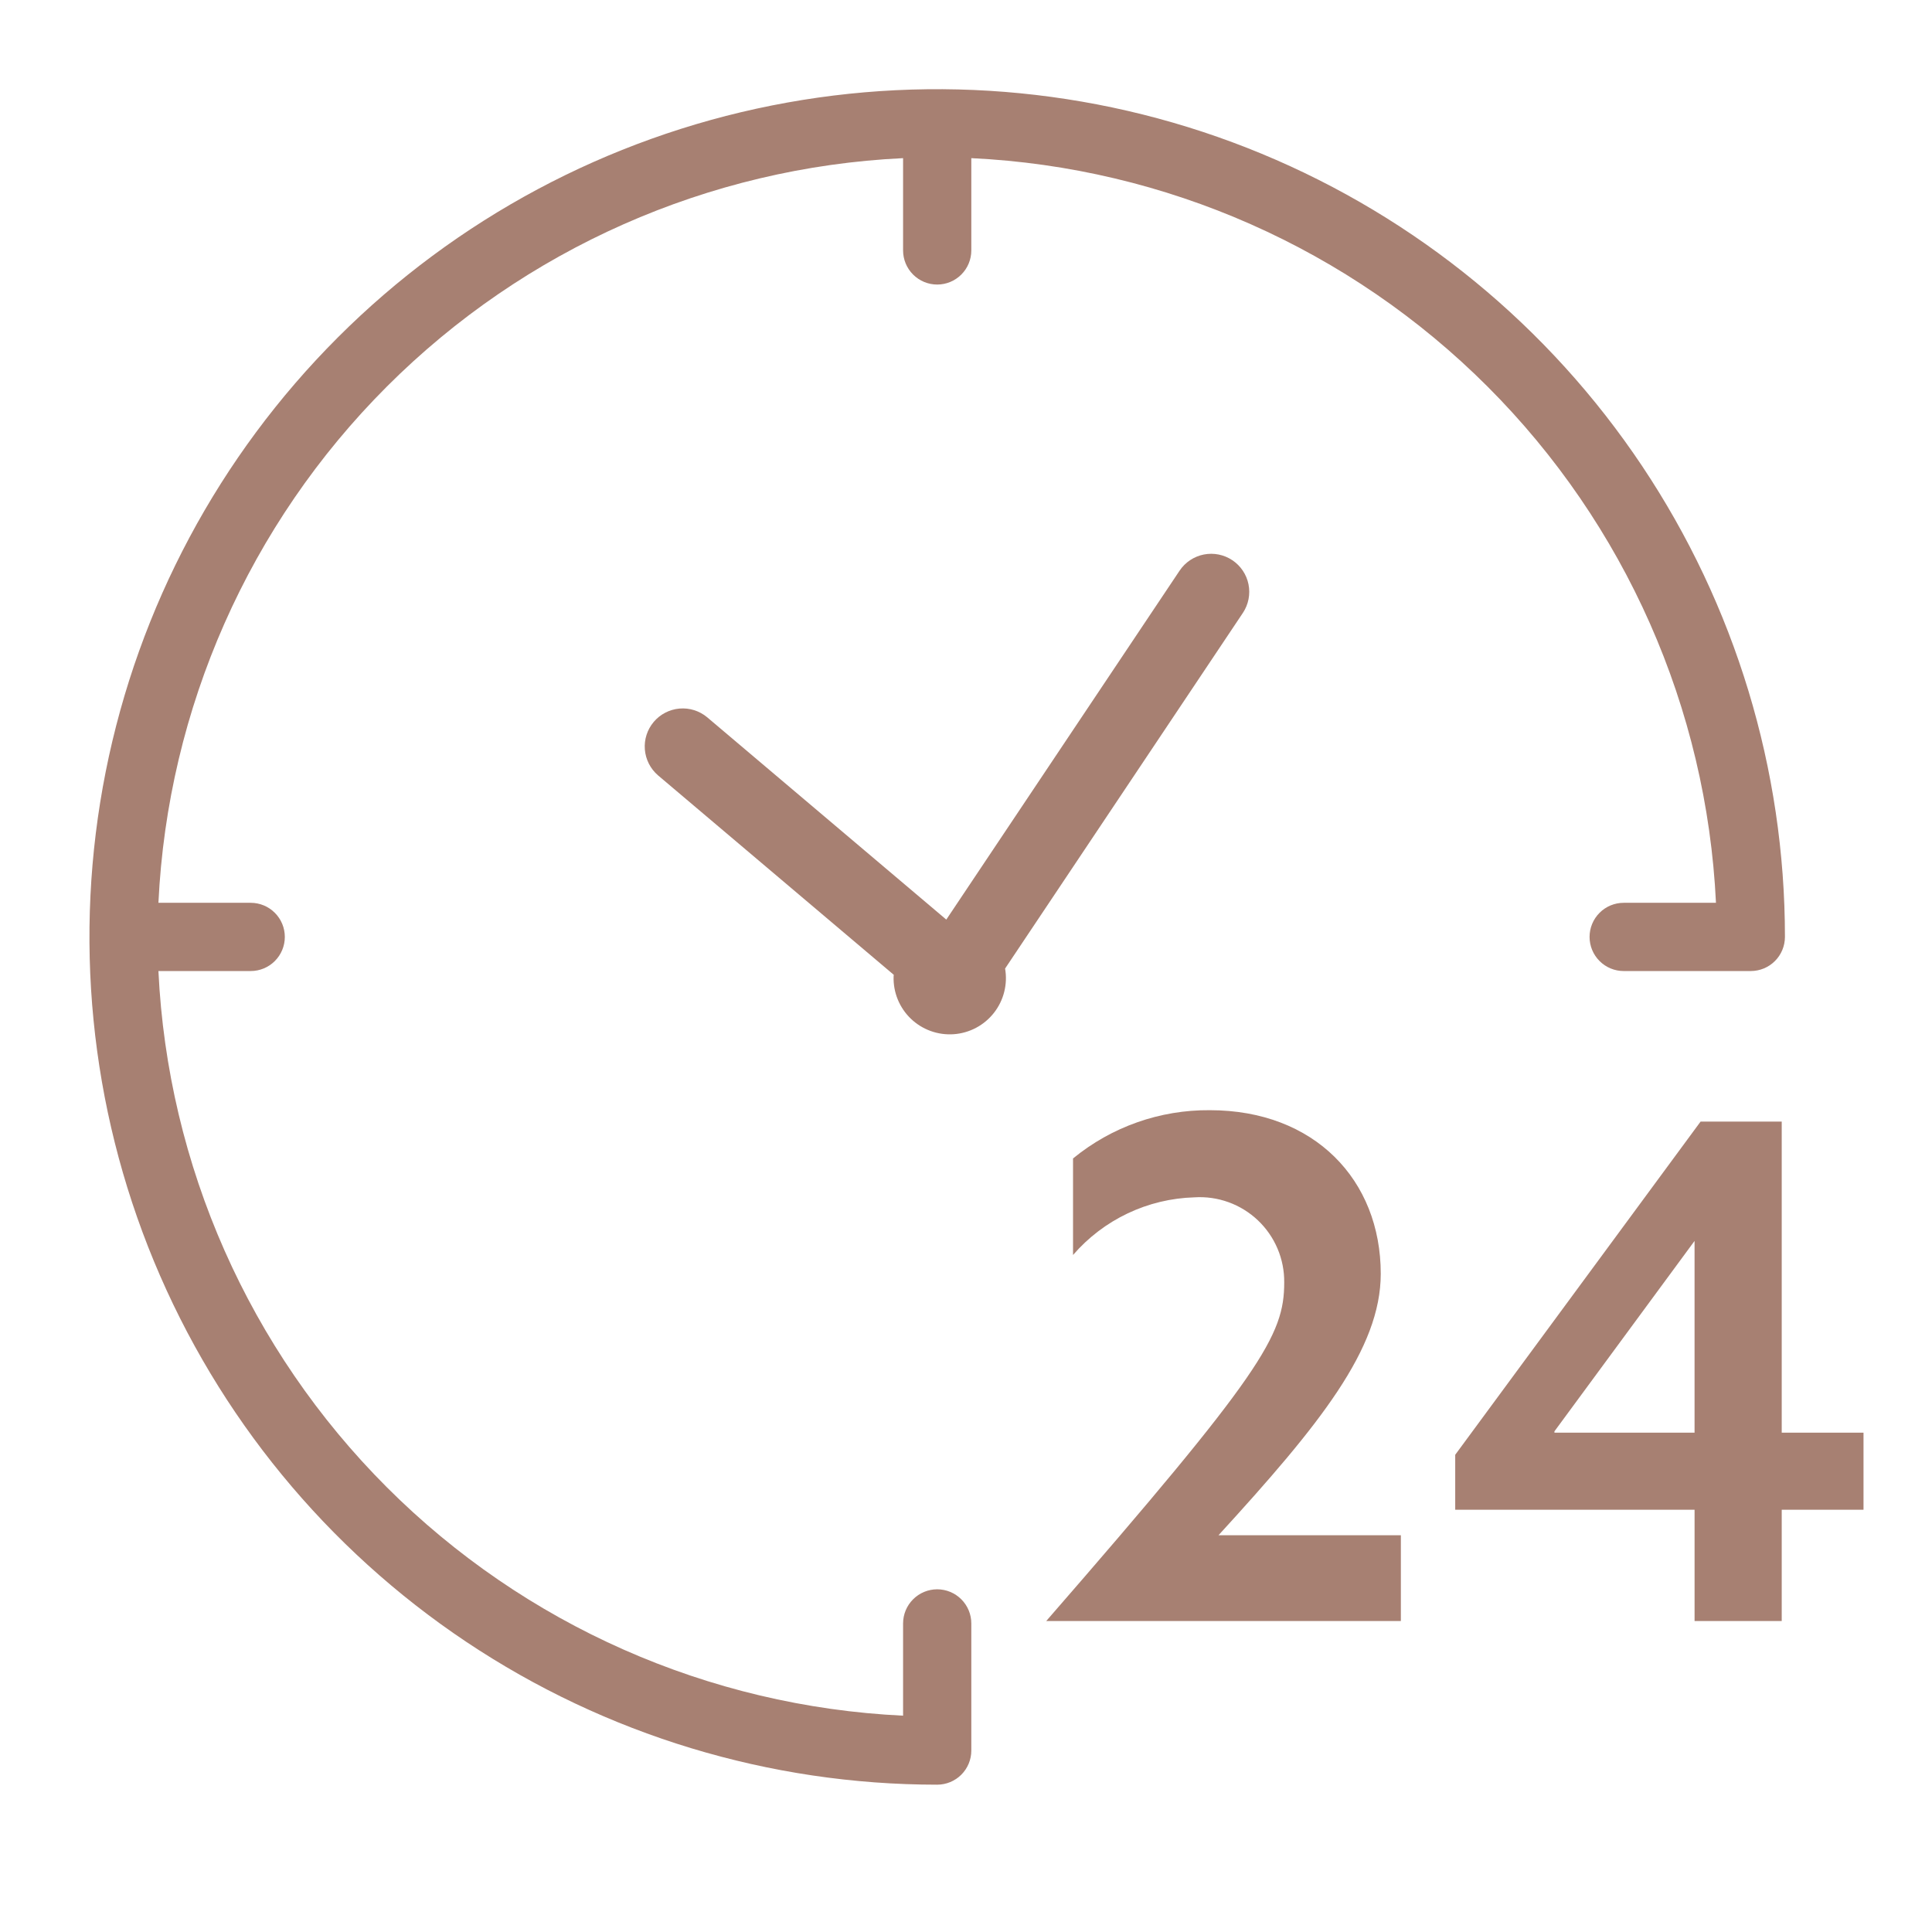
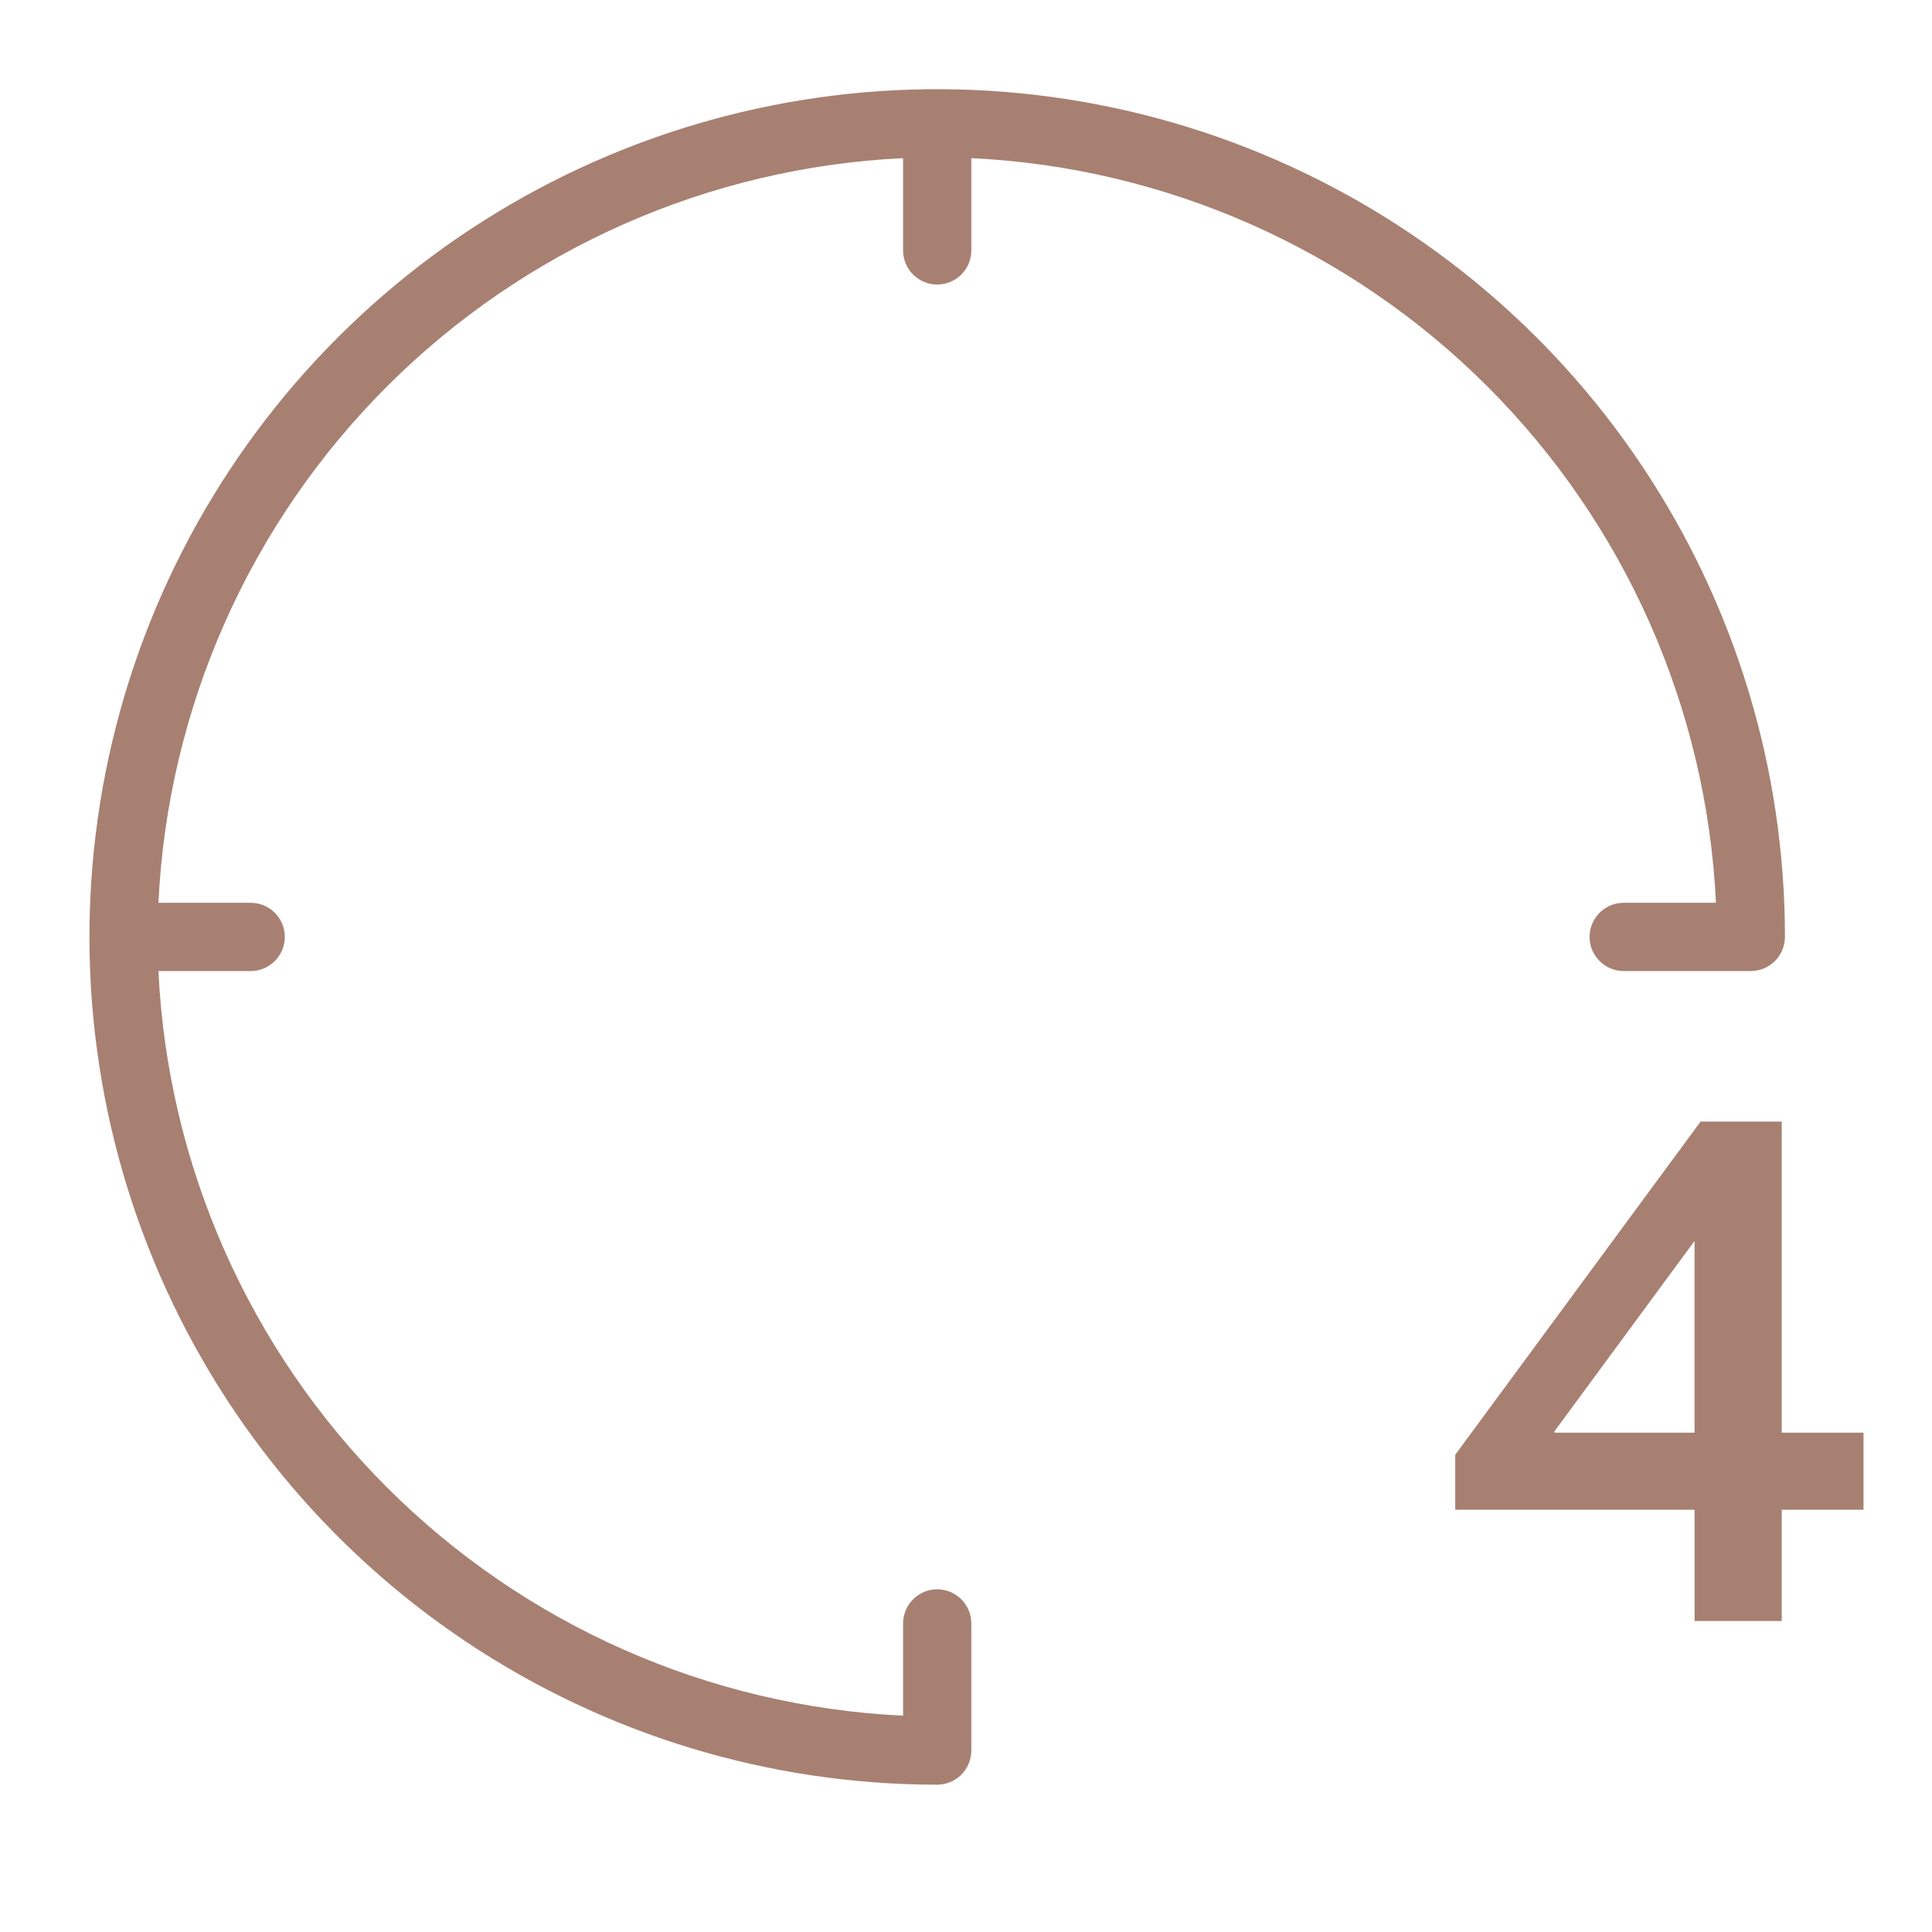
<svg xmlns="http://www.w3.org/2000/svg" width="120" height="120" viewBox="0 0 120 120" fill="none">
  <path d="M58.212 98.714C57.65 98.715 57.111 98.938 56.714 99.336C56.316 99.733 56.093 100.272 56.092 100.833V106.564C44.012 105.987 32.58 100.929 24.028 92.377C15.476 83.825 10.418 72.393 9.84 60.313H15.572C16.134 60.313 16.673 60.09 17.07 59.692C17.468 59.295 17.691 58.756 17.691 58.194C17.691 57.632 17.468 57.093 17.07 56.696C16.673 56.298 16.134 56.075 15.572 56.075H9.84C10.418 43.995 15.476 32.563 24.028 24.011C32.58 15.459 44.012 10.4 56.092 9.823V15.555C56.092 16.117 56.316 16.655 56.713 17.053C57.11 17.45 57.649 17.674 58.211 17.674C58.773 17.674 59.312 17.45 59.709 17.053C60.107 16.655 60.33 16.117 60.33 15.555V9.823C72.41 10.4 83.842 15.459 92.394 24.011C100.946 32.563 106.004 43.995 106.582 56.075H100.85C100.288 56.075 99.749 56.298 99.352 56.696C98.954 57.093 98.731 57.632 98.731 58.194C98.731 58.756 98.954 59.295 99.352 59.692C99.749 60.09 100.288 60.313 100.85 60.313H108.747C109.309 60.312 109.848 60.089 110.245 59.691C110.642 59.294 110.865 58.755 110.866 58.194C110.866 47.78 107.777 37.599 101.991 28.94C96.206 20.281 87.982 13.533 78.36 9.548C68.739 5.562 58.152 4.52 47.938 6.552C37.724 8.584 28.341 13.599 20.978 20.963C13.614 28.327 8.599 37.709 6.567 47.923C4.536 58.137 5.579 68.724 9.564 78.346C13.55 87.967 20.299 96.191 28.958 101.976C37.617 107.762 47.797 110.85 58.212 110.85C58.773 110.849 59.312 110.626 59.709 110.229C60.106 109.832 60.33 109.293 60.33 108.731V100.834C60.33 100.272 60.106 99.733 59.709 99.336C59.312 98.939 58.773 98.715 58.212 98.714Z" fill="#A78072" />
-   <path d="M77.2 38.065C77.545 37.544 77.67 36.908 77.547 36.295C77.424 35.682 77.063 35.143 76.543 34.796C76.023 34.448 75.387 34.321 74.774 34.441C74.161 34.562 73.62 34.921 73.271 35.439L58.776 57.118L43.923 44.551C43.444 44.151 42.827 43.957 42.205 44.01C41.583 44.064 41.008 44.362 40.605 44.838C40.201 45.315 40.003 45.931 40.053 46.553C40.103 47.175 40.397 47.752 40.871 48.159L55.513 60.547C55.512 60.582 55.503 60.615 55.503 60.65C55.488 61.138 55.575 61.623 55.76 62.075C55.944 62.526 56.221 62.935 56.573 63.273C56.925 63.611 57.344 63.871 57.803 64.037C58.262 64.203 58.75 64.271 59.237 64.237C59.724 64.202 60.198 64.066 60.629 63.837C61.059 63.608 61.437 63.291 61.738 62.907C62.039 62.522 62.256 62.079 62.374 61.606C62.493 61.133 62.512 60.64 62.428 60.159L77.2 38.065Z" fill="#A78072" />
-   <path d="M85.761 79.116C85.761 73.286 81.638 68.956 75.143 68.956C72.048 68.93 69.041 69.99 66.648 71.954V77.95C67.587 76.863 68.742 75.983 70.04 75.366C71.337 74.75 72.749 74.41 74.185 74.369C74.905 74.322 75.627 74.425 76.306 74.671C76.984 74.916 77.605 75.299 78.129 75.795C78.653 76.292 79.069 76.891 79.35 77.555C79.632 78.22 79.773 78.935 79.765 79.657C79.765 82.947 78.391 85.279 64.982 100.686H87.01V95.356H75.684C81.972 88.485 85.761 83.78 85.761 79.116Z" fill="#A78072" />
  <path d="M110.666 88.985V69.664H105.626L90.386 90.359V93.774H105.253V100.686H110.666V93.774H115.746V88.985H110.666ZM105.252 88.985H96.549V88.902L105.252 77.076V88.985Z" fill="#A78072" />
</svg>